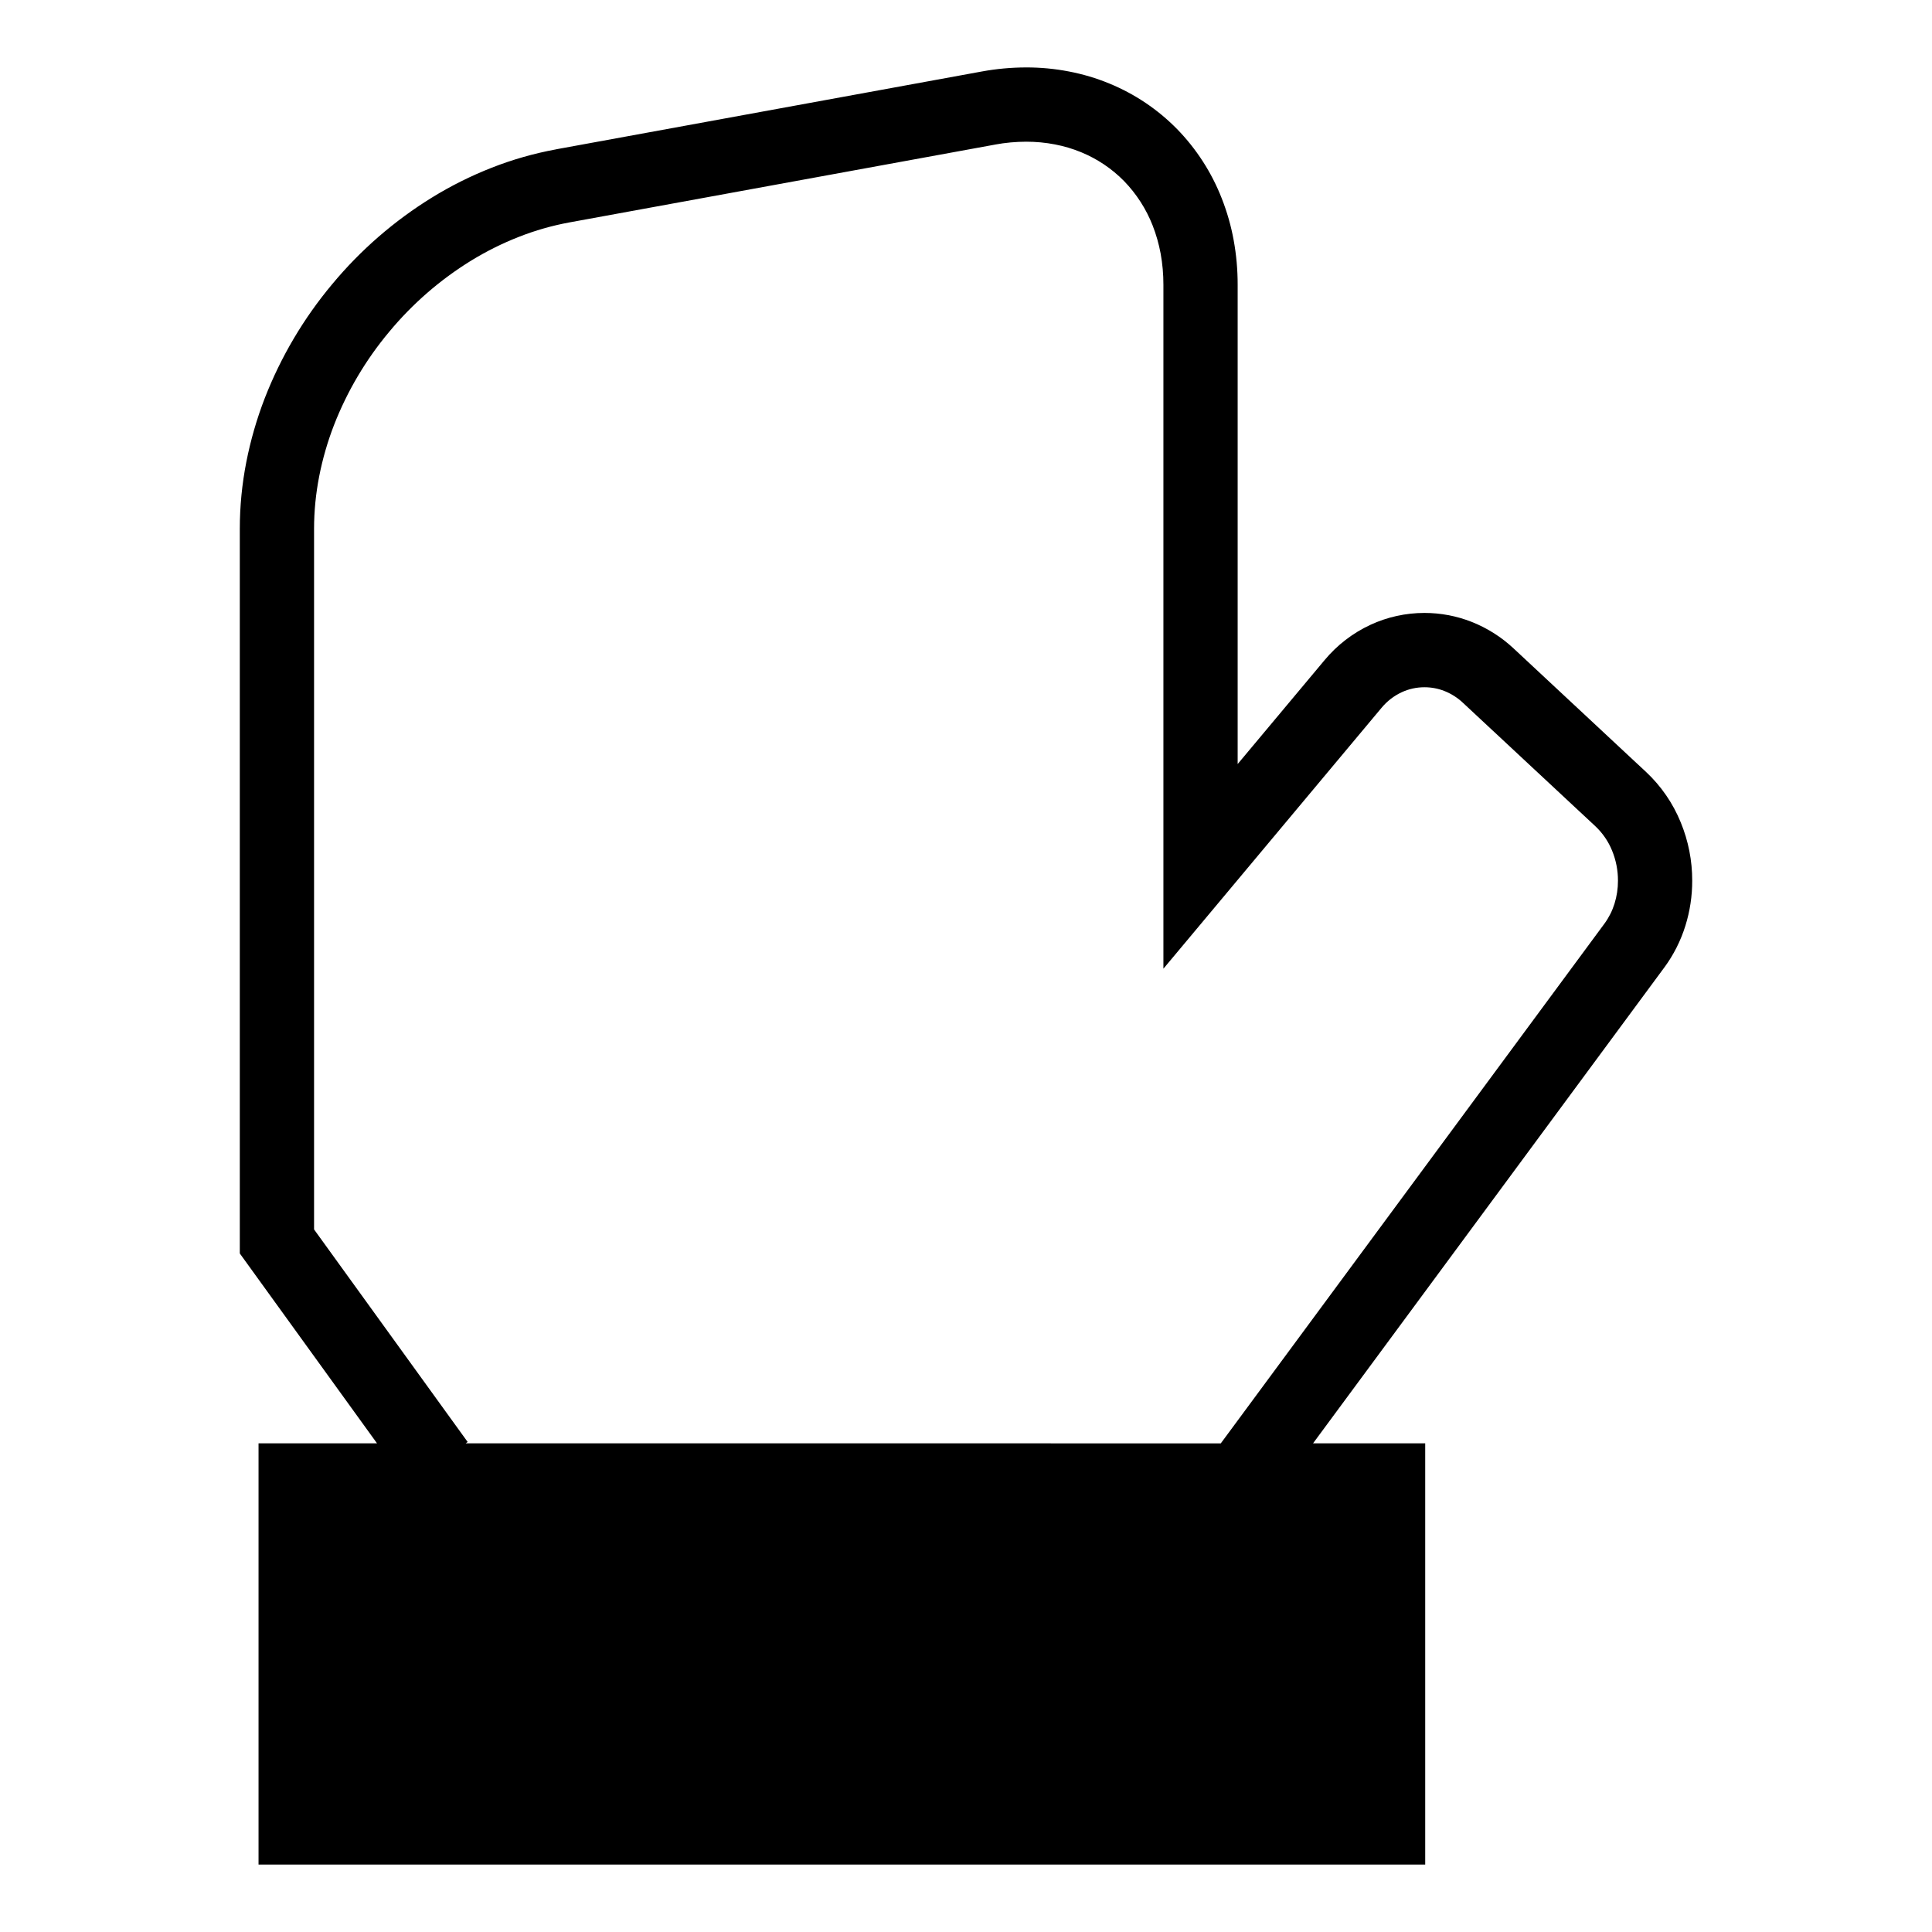
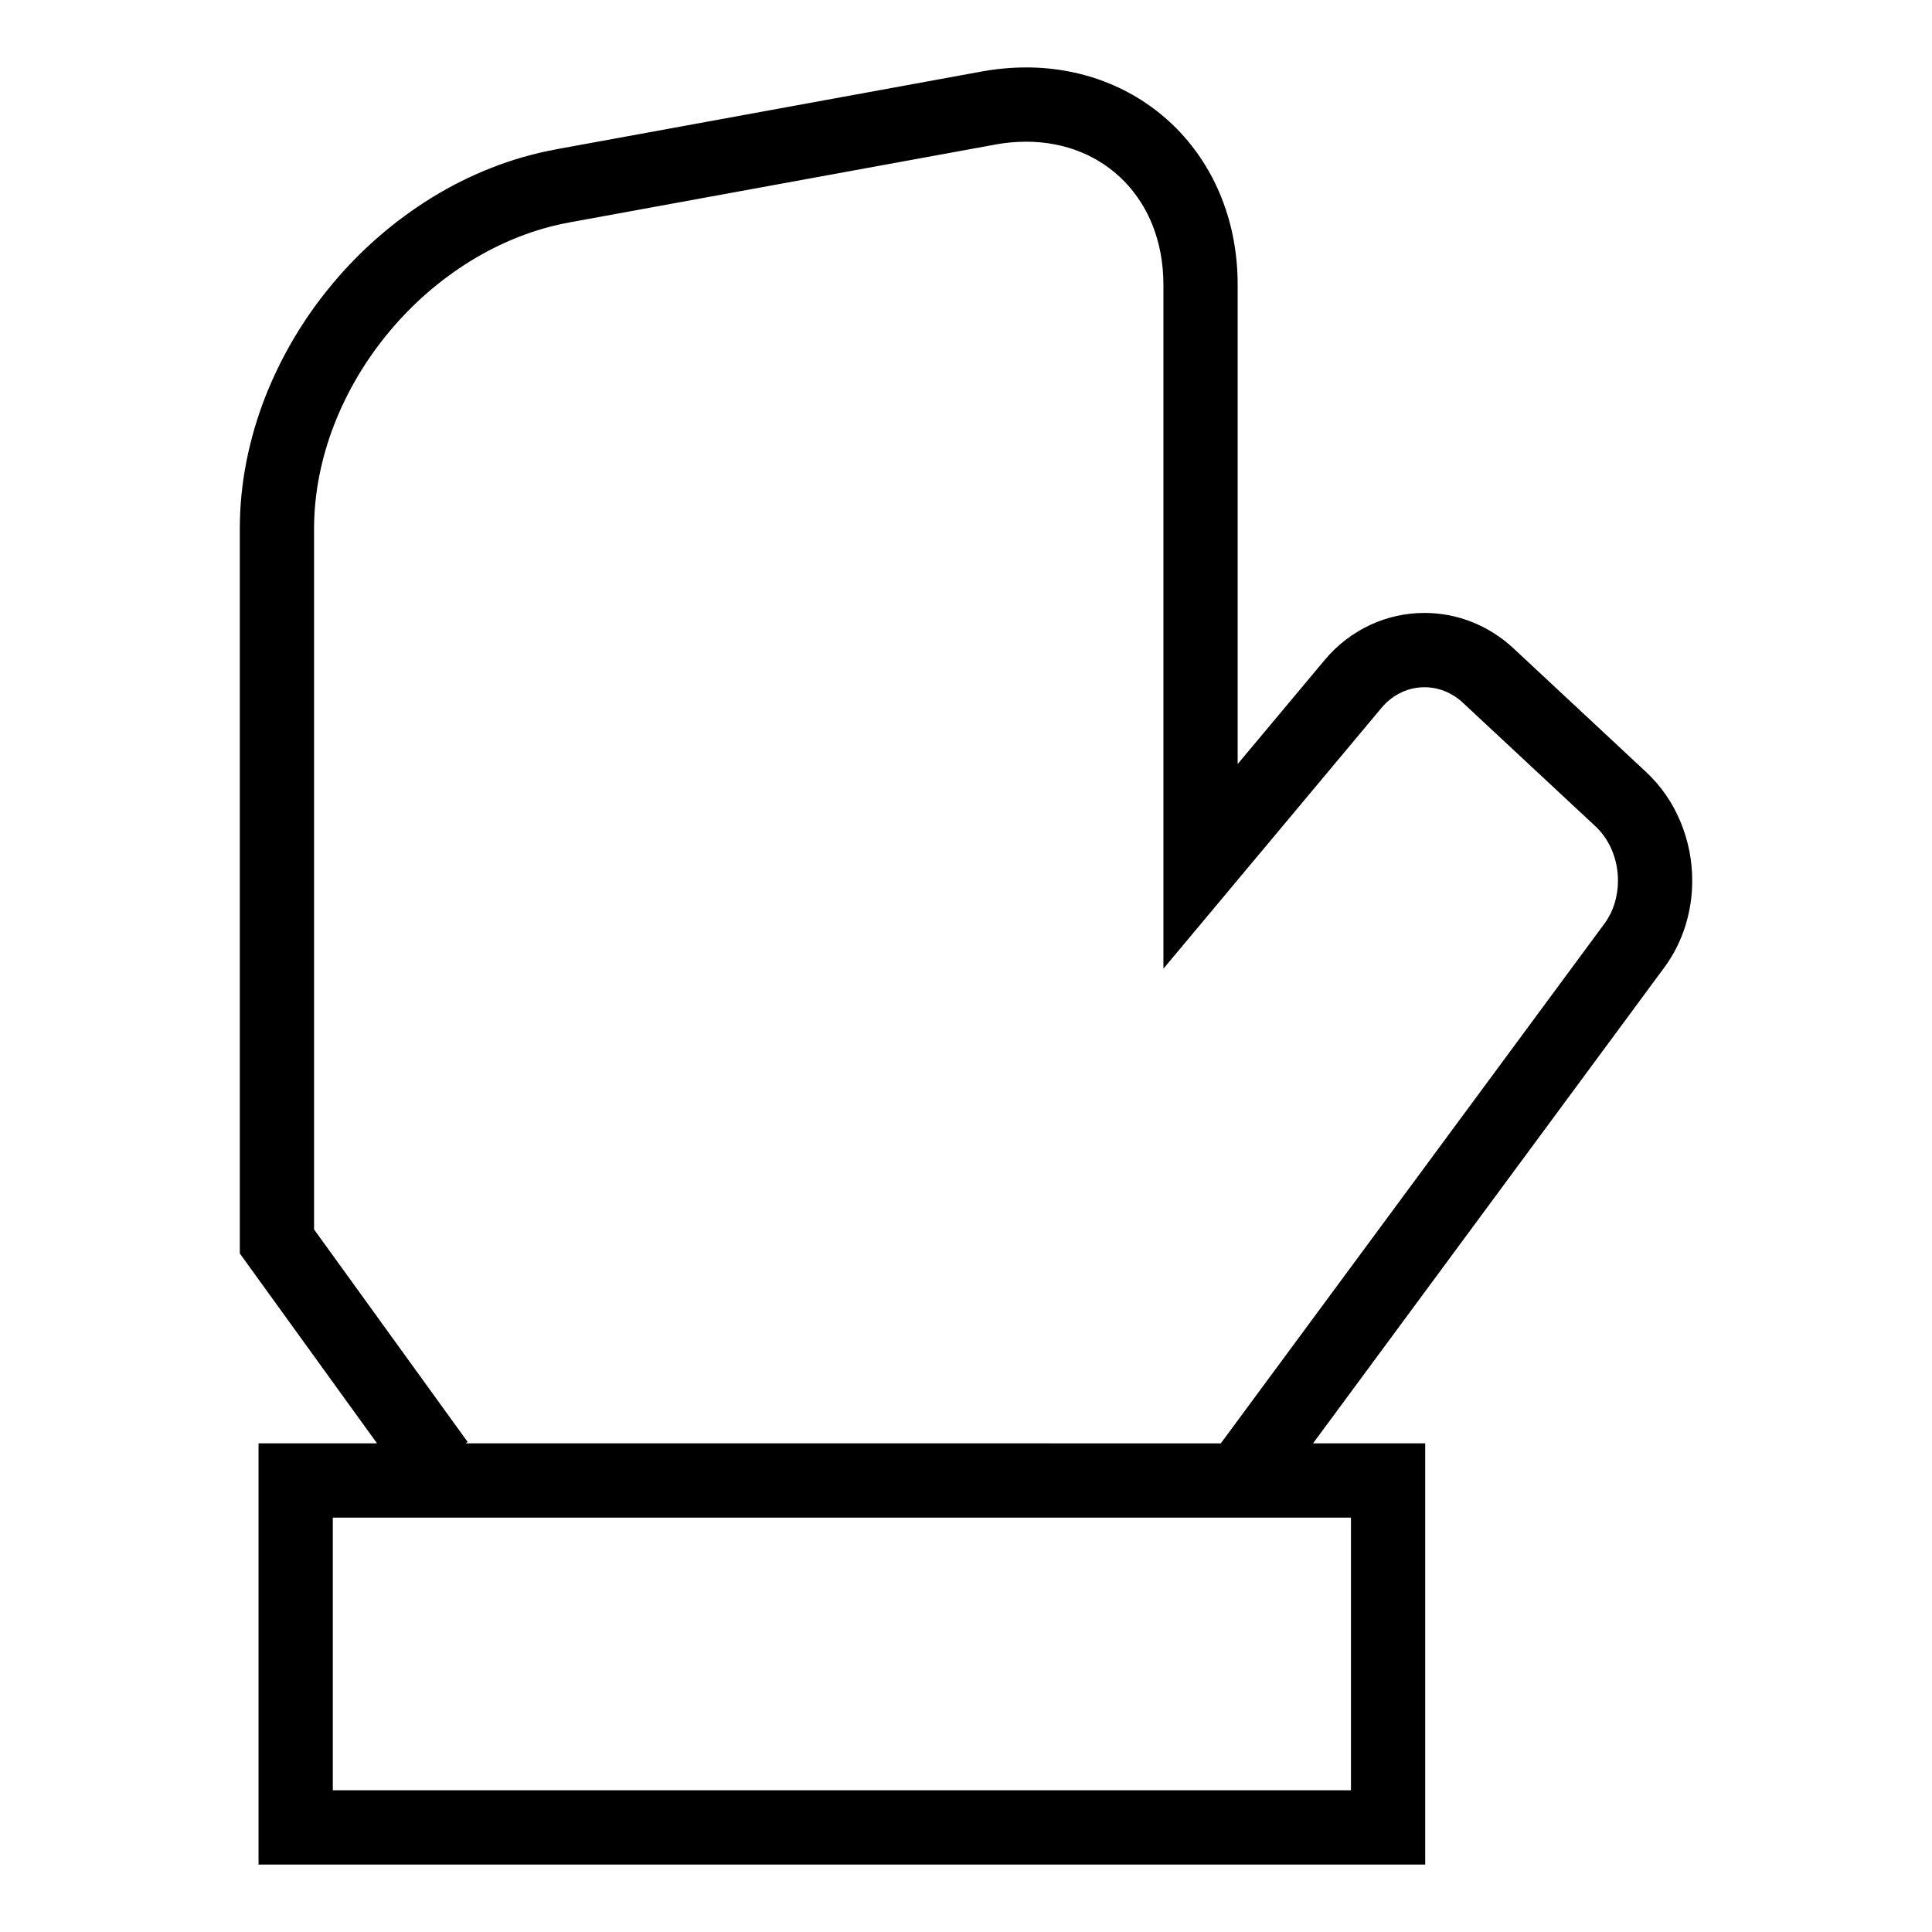
<svg xmlns="http://www.w3.org/2000/svg" fill="#000000" width="800px" height="800px" version="1.1" viewBox="144 144 512 512">
  <g>
-     <path d="m222.36 536.34h289.5v91.941h-289.5z" />
    <path d="m267.41 526.5 0.52-0.371-5.766-7.973-34.934-48.344v-185.67c0-4.672 0.465-9.328 1.359-13.914 0.906-4.633 2.223-9.18 3.926-13.586 3.504-8.984 8.441-17.328 14.633-24.719 6.16-7.422 13.48-13.785 21.688-18.844 4.023-2.469 8.266-4.586 12.664-6.309 4.348-1.711 8.844-2.992 13.441-3.836l112.77-20.617 0.012-0.008c2.715-0.504 5.469-0.75 8.234-0.758 2.566 0 5.125 0.234 7.644 0.727 2.363 0.453 4.676 1.141 6.91 2.059 4.258 1.75 8.125 4.34 11.355 7.625 3.297 3.394 5.883 7.41 7.606 11.816 0.934 2.391 1.633 4.871 2.106 7.391 0.5 2.746 0.746 5.531 0.738 8.324v0.02 181.2l57.809-69.137c0.012-0.008 0.012-0.02 0.02-0.02 1.449-1.742 3.25-3.137 5.297-4.094 1.898-0.887 3.965-1.336 6.059-1.336 1.801 0 3.594 0.332 5.277 0.992 1.809 0.719 3.473 1.77 4.887 3.102 0.012 0.008 0.023 0.008 0.023 0.02l35.129 32.746c1.906 1.801 3.414 3.996 4.398 6.426 1.043 2.539 1.574 5.254 1.562 7.988 0.012 2.066-0.305 4.113-0.914 6.082-0.59 1.891-1.488 3.68-2.656 5.273l-100.05 135.54-1.637 2.211zm-23.496 0-36.363-50.32v-192.04-0.02c0-5.934 0.582-11.848 1.723-17.672 1.133-5.777 2.773-11.453 4.898-16.945 4.273-10.961 10.305-21.164 17.859-30.188 7.519-9.055 16.473-16.828 26.492-22.996 5.016-3.09 10.301-5.719 15.781-7.871 5.519-2.168 11.25-3.801 17.082-4.871 0 0 0-0.012 0.012-0.012l112.76-20.613c3.875-0.711 7.82-1.074 11.758-1.082 3.836-0.012 7.656 0.352 11.414 1.082 3.641 0.699 7.211 1.762 10.648 3.176 6.738 2.766 12.848 6.871 17.957 12.074 5.144 5.273 9.18 11.543 11.855 18.41 1.398 3.562 2.453 7.242 3.141 11.012 0.719 3.918 1.07 7.902 1.062 11.898v126.96l23.027-27.531c3.293-3.965 7.426-7.156 12.102-9.34 4.496-2.094 9.406-3.176 14.375-3.176 4.273 0 8.504 0.797 12.477 2.359 4.125 1.625 7.902 4.016 11.141 7.047l35.129 32.758c0.012 0.008 0.02 0.02 0.031 0.027 3.973 3.731 7.094 8.285 9.148 13.336 2.008 4.887 3.043 10.133 3.031 15.426 0.012 4.047-0.602 8.07-1.801 11.926-1.238 3.988-3.129 7.734-5.598 11.09-0.012 0.012-0.012 0.012-0.02 0.02l-93.059 126.07h29.719v111.63h-309.18v-111.63zm-11.715 19.684h269.82v72.262h-269.82z" fill-rule="evenodd" />
  </g>
</svg>